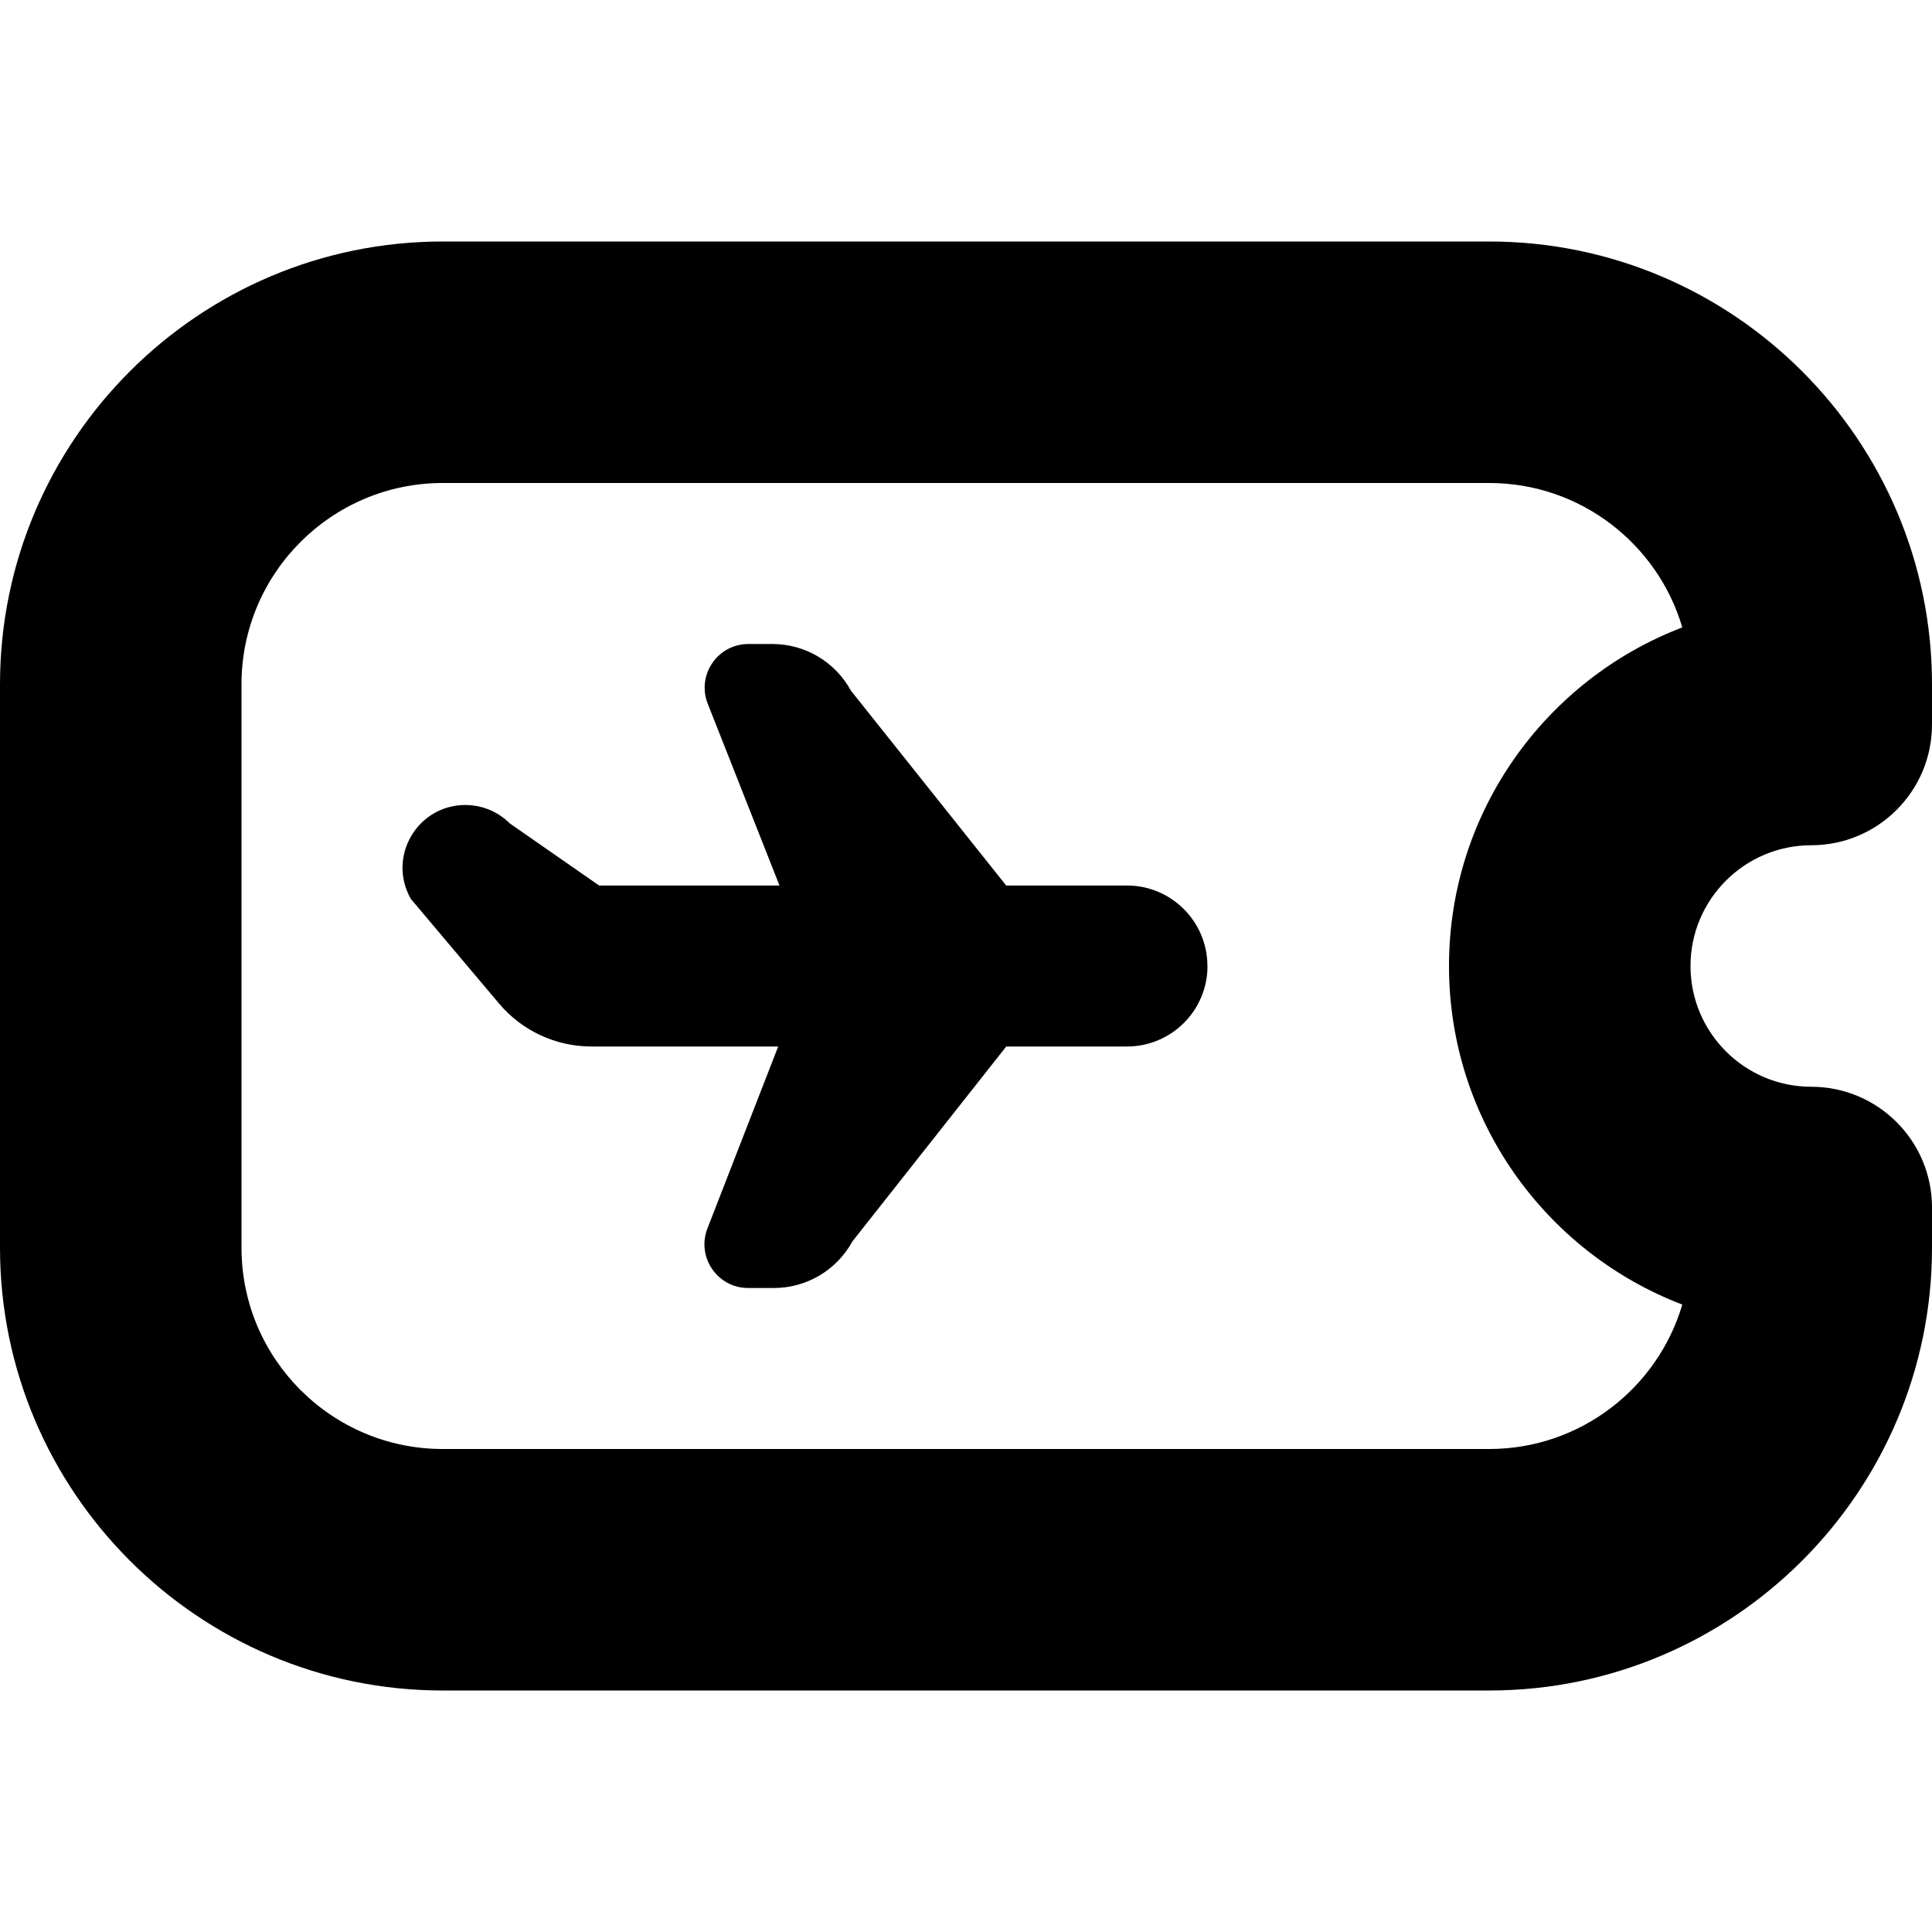
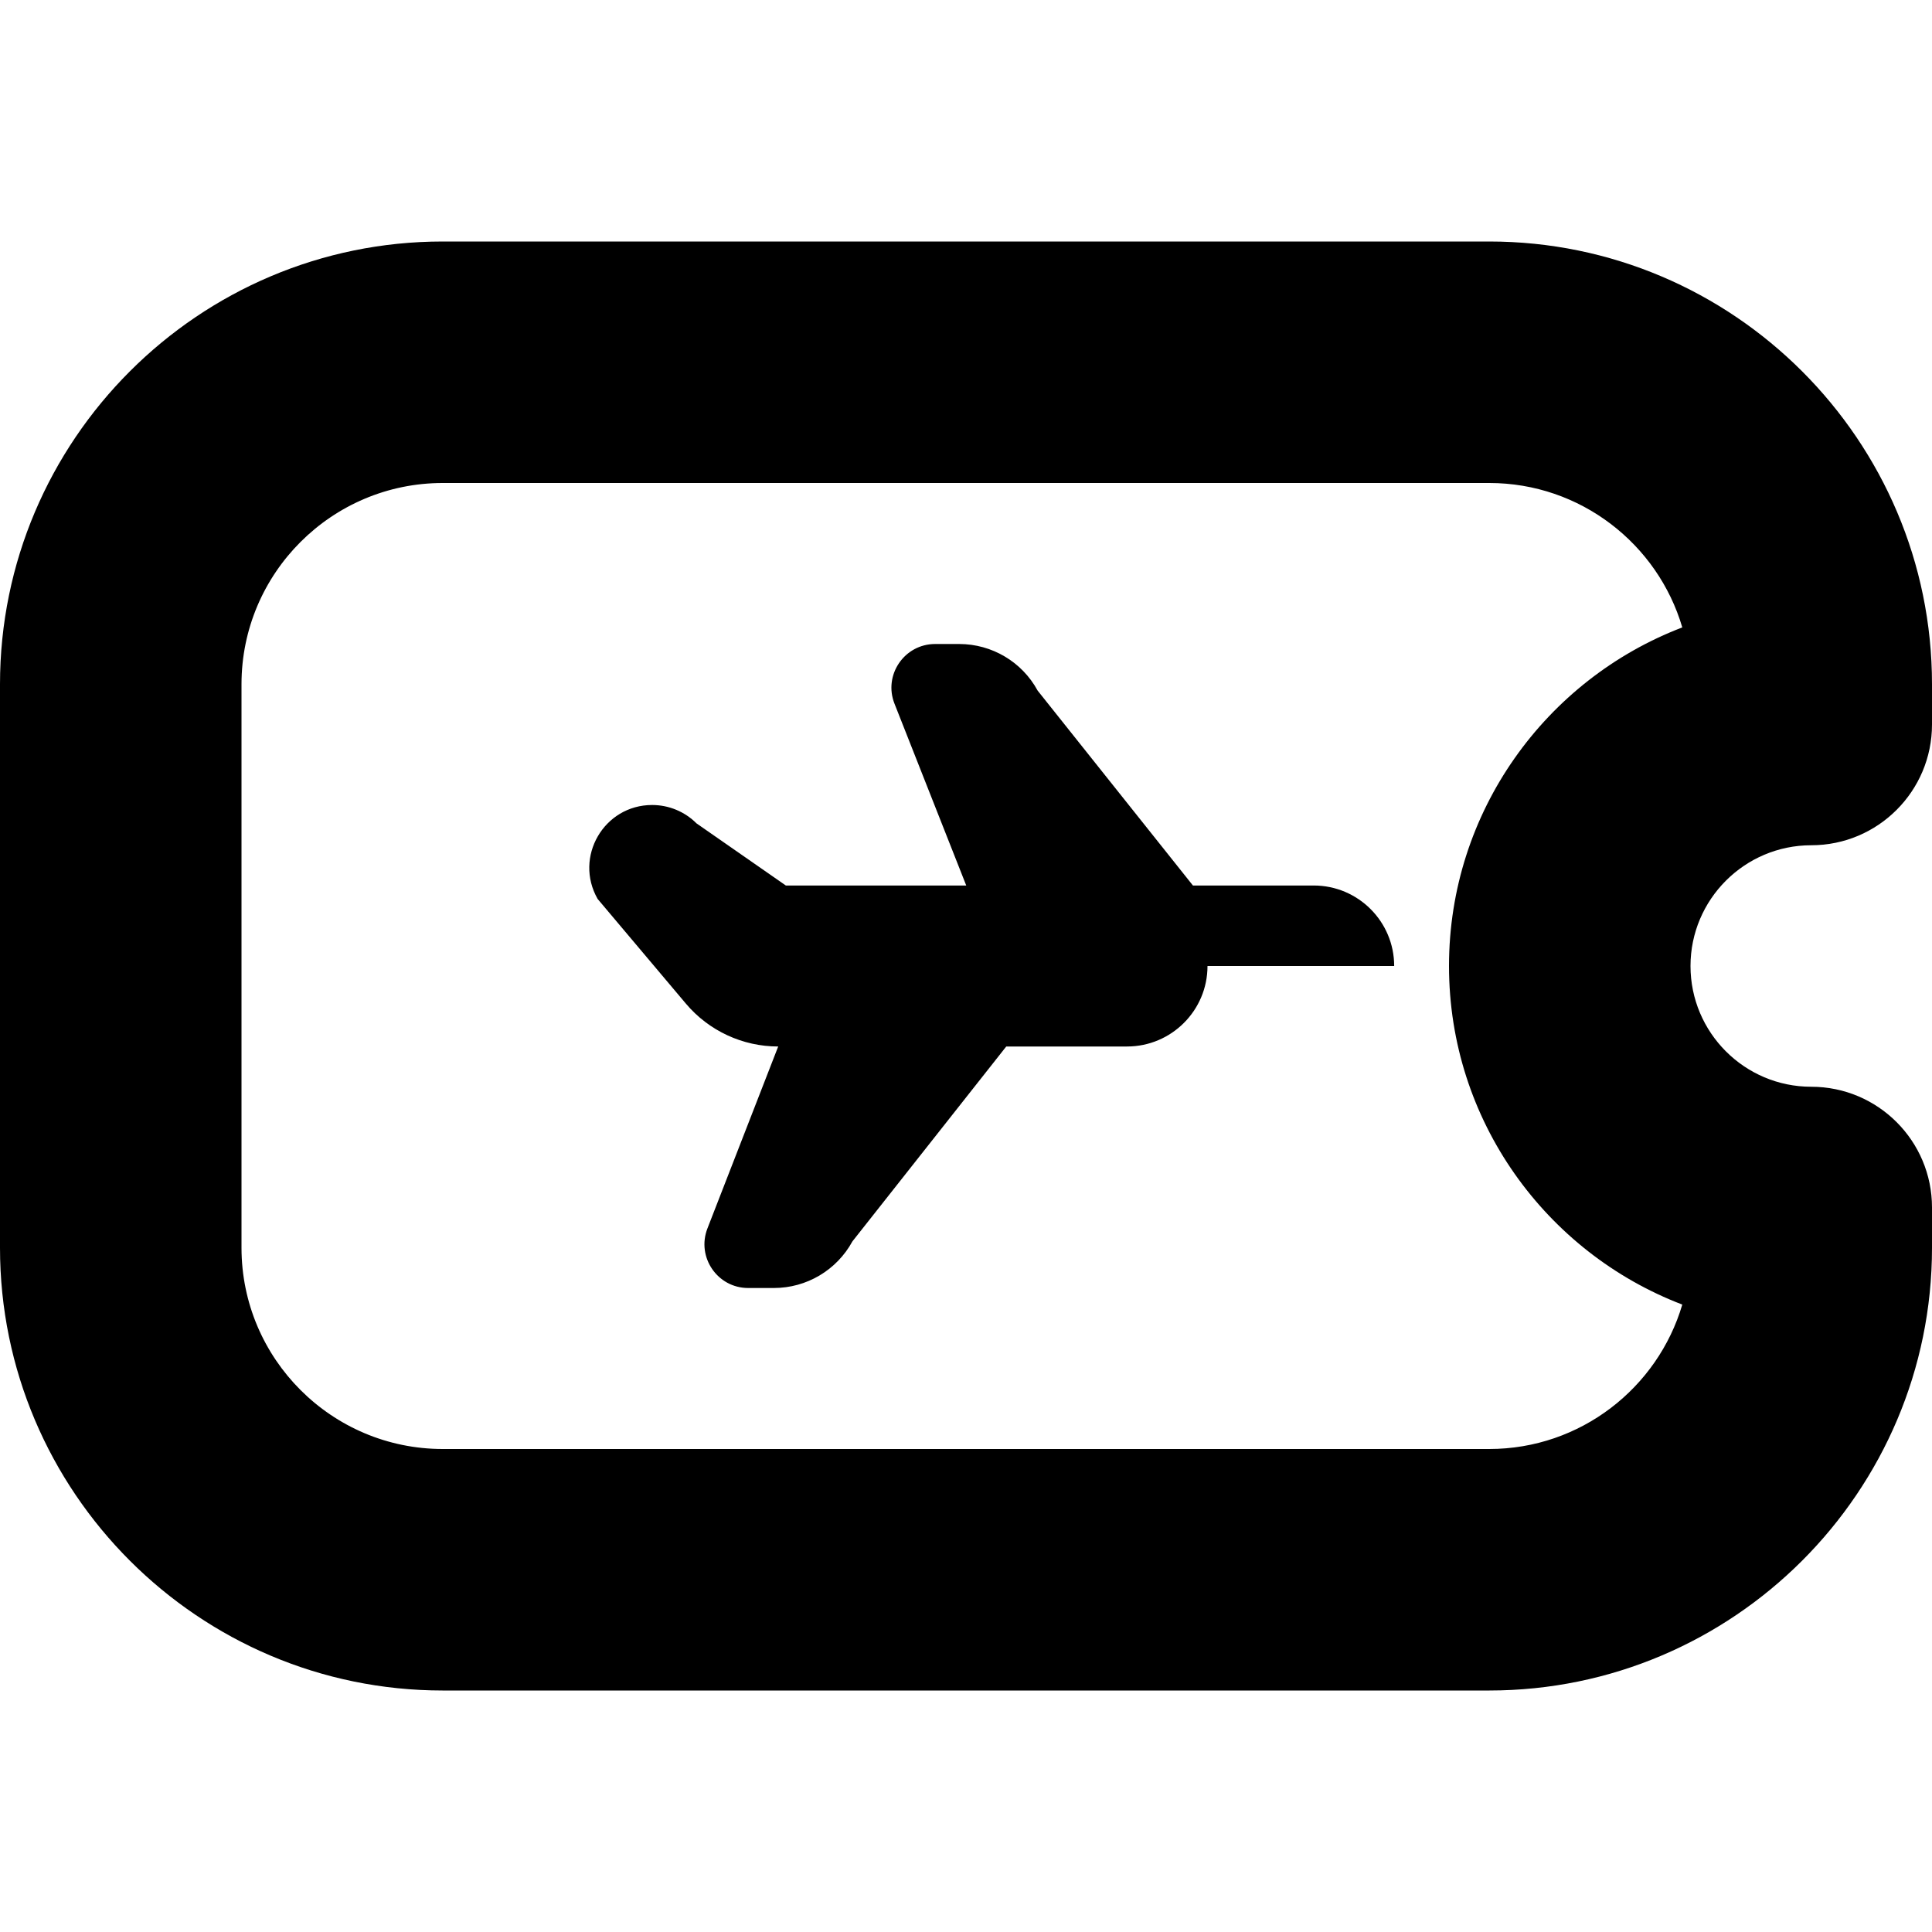
<svg xmlns="http://www.w3.org/2000/svg" id="Layer_1" data-name="Layer 1" viewBox="0 0 24 24" width="512" height="512">
-   <path d="m22.5,10.5c.828,0,1.5-.672,1.5-1.5v-.5c0-3.032-2.468-5.5-5.5-5.5H5.5C2.468,3,0,5.468,0,8.5v7c0,3.032,2.468,5.5,5.5,5.5h13c3.032,0,5.5-2.468,5.5-5.5v-.5c0-.828-.672-1.5-1.5-1.5s-1.5-.673-1.5-1.5.673-1.5,1.5-1.5Zm-1.602,5.706c-.305,1.035-1.265,1.794-2.398,1.794H5.5c-1.379,0-2.5-1.121-2.5-2.5v-7c0-1.379,1.121-2.5,2.5-2.5h13c1.134,0,2.094.759,2.398,1.794-1.693.647-2.898,2.288-2.898,4.206s1.205,3.559,2.898,4.206Zm-5.898-4.206c0,.552-.448,1-1,1h-1.5l-1.911,2.421c-.195.357-.569.579-.975.579h-.32c-.382,0-.644-.384-.506-.74l.879-2.26h-2.32c-.442,0-.862-.195-1.147-.533l-1.096-1.3c-.297-.52.078-1.167.677-1.167.207,0,.405.082.551.228l1.11.772h2.241l-.891-2.258c-.141-.356.122-.742.505-.742h.298c.407,0,.781.222.975.579l1.929,2.421h1.5c.552,0,1,.448,1,1Z" />
+   <path d="m22.5,10.5c.828,0,1.5-.672,1.5-1.5v-.5c0-3.032-2.468-5.5-5.5-5.5H5.5C2.468,3,0,5.468,0,8.5v7c0,3.032,2.468,5.5,5.5,5.5h13c3.032,0,5.5-2.468,5.5-5.5v-.5c0-.828-.672-1.5-1.5-1.5s-1.5-.673-1.5-1.5.673-1.5,1.5-1.5Zm-1.602,5.706c-.305,1.035-1.265,1.794-2.398,1.794H5.5c-1.379,0-2.5-1.121-2.5-2.5v-7c0-1.379,1.121-2.5,2.5-2.5h13c1.134,0,2.094.759,2.398,1.794-1.693.647-2.898,2.288-2.898,4.206s1.205,3.559,2.898,4.206Zm-5.898-4.206c0,.552-.448,1-1,1h-1.5l-1.911,2.421c-.195.357-.569.579-.975.579h-.32c-.382,0-.644-.384-.506-.74l.879-2.26c-.442,0-.862-.195-1.147-.533l-1.096-1.3c-.297-.52.078-1.167.677-1.167.207,0,.405.082.551.228l1.11.772h2.241l-.891-2.258c-.141-.356.122-.742.505-.742h.298c.407,0,.781.222.975.579l1.929,2.421h1.5c.552,0,1,.448,1,1Z" />
</svg>